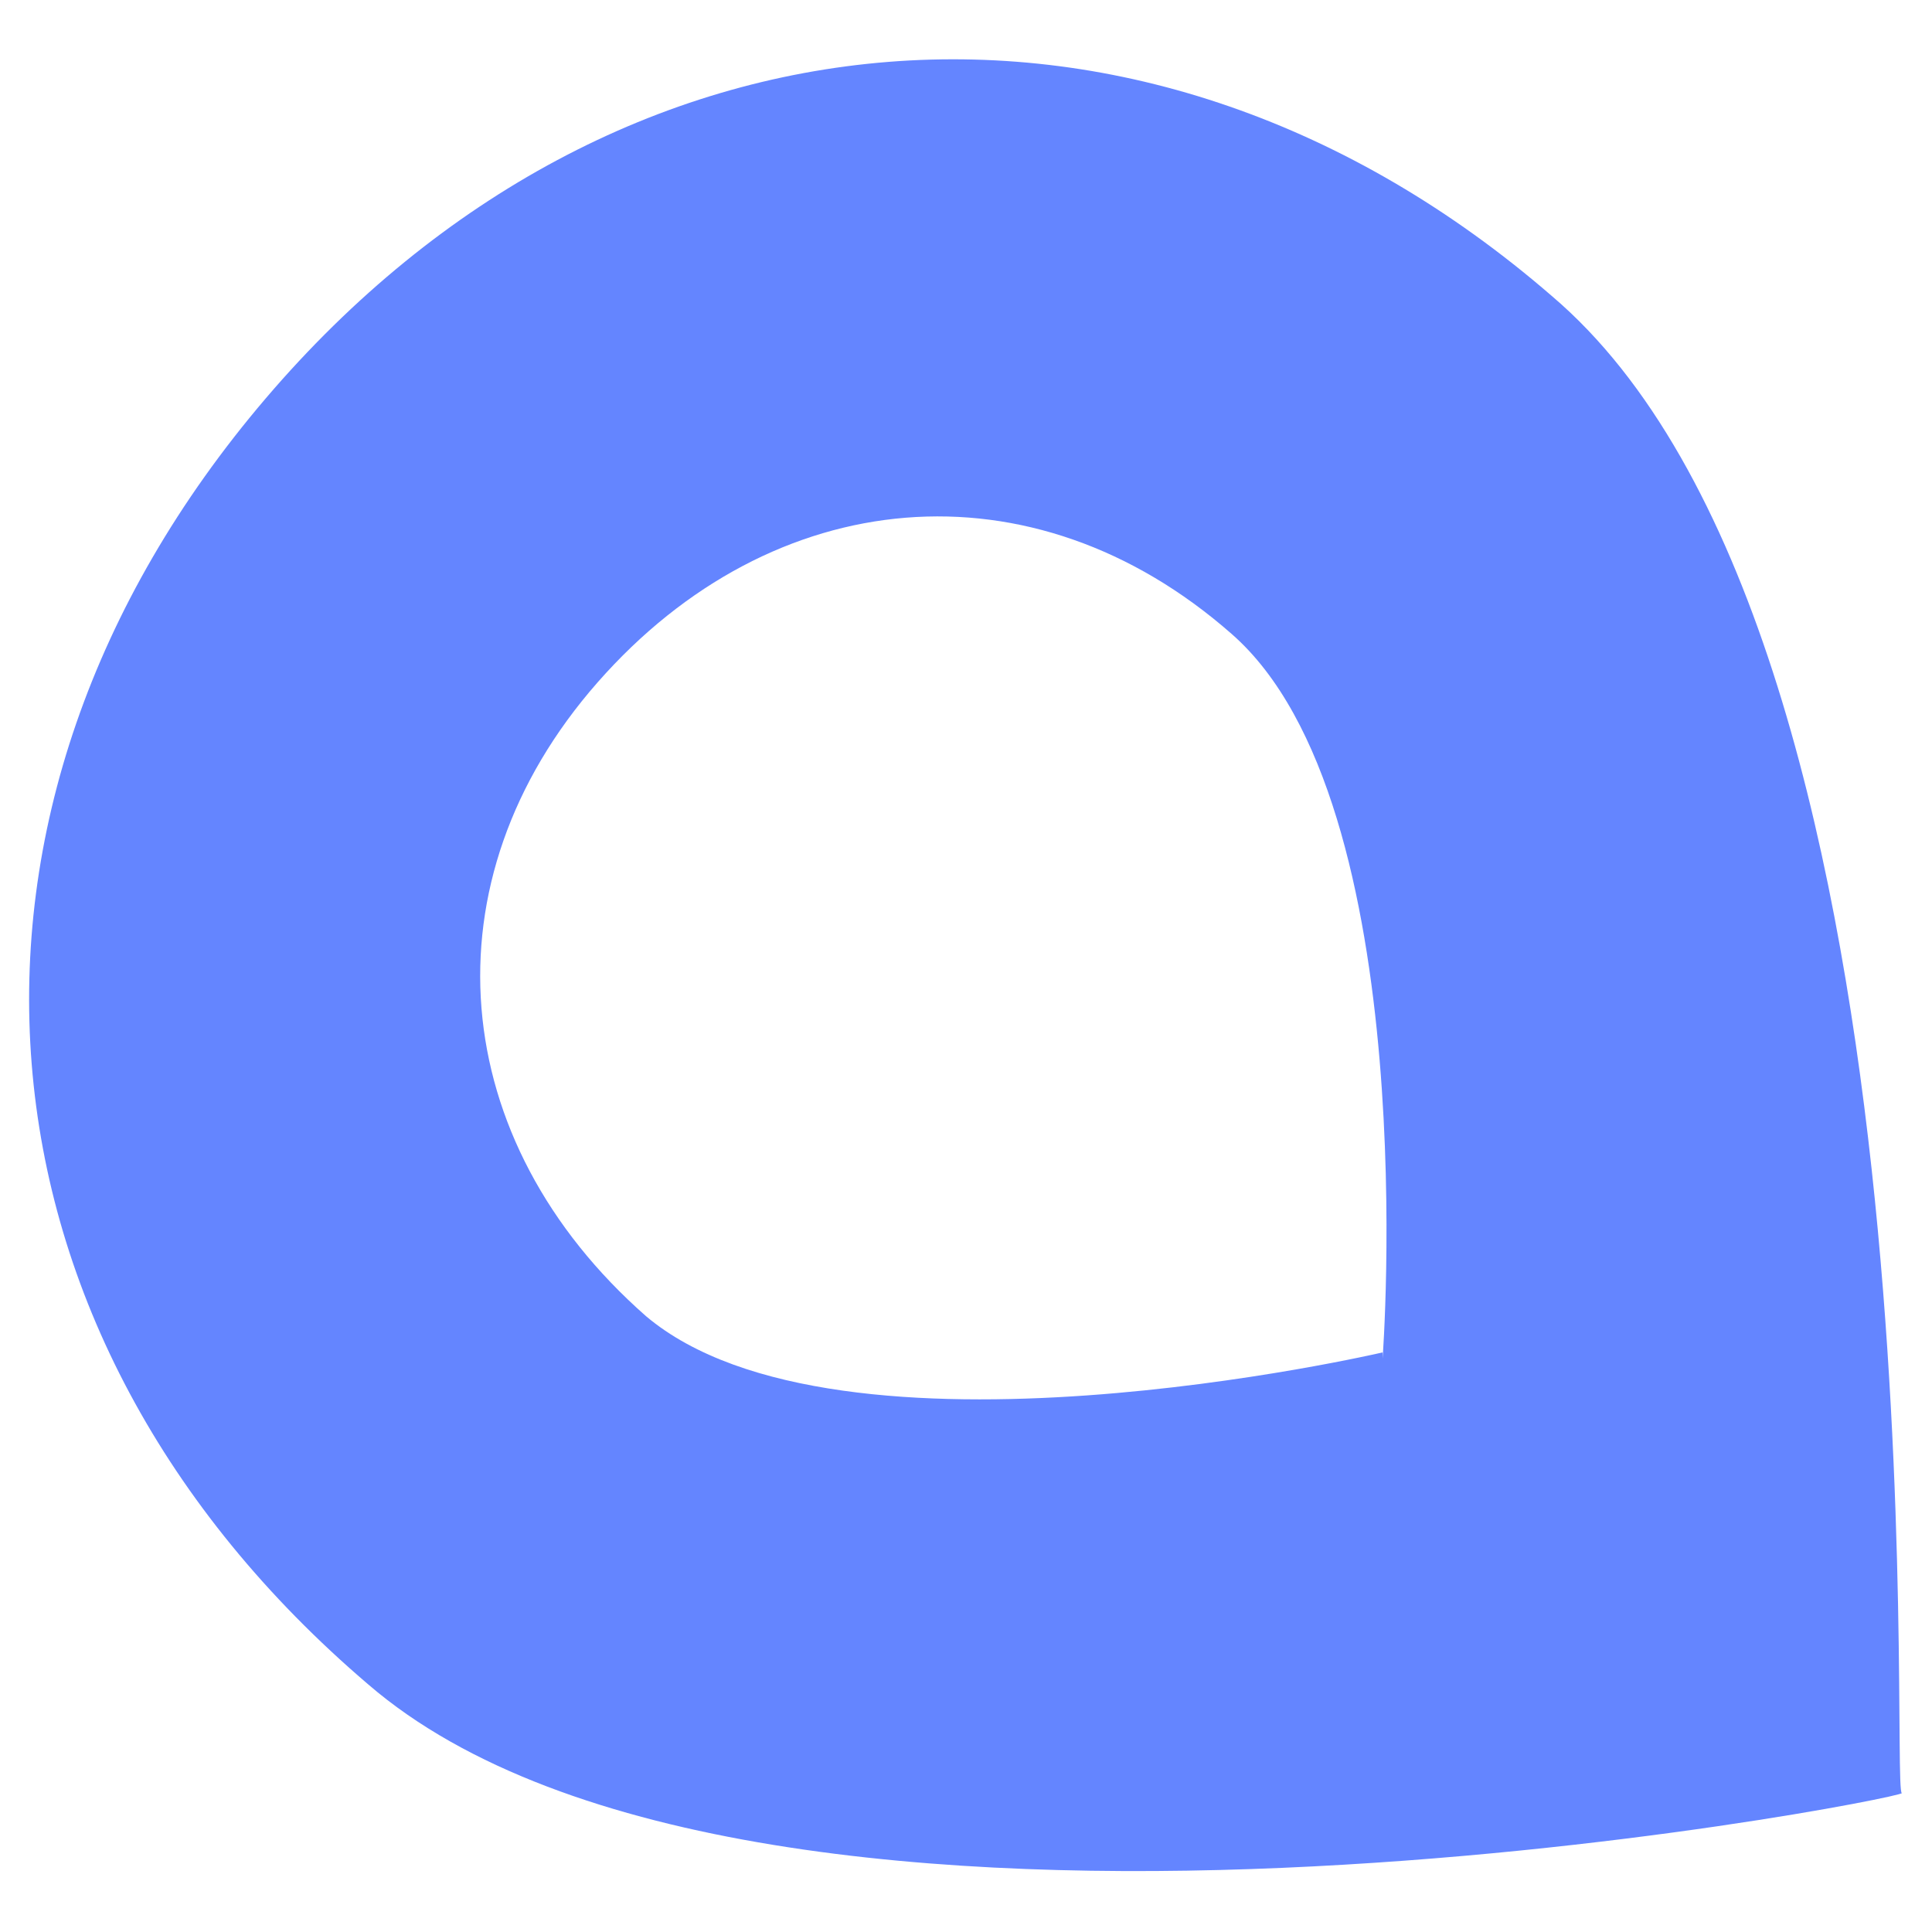
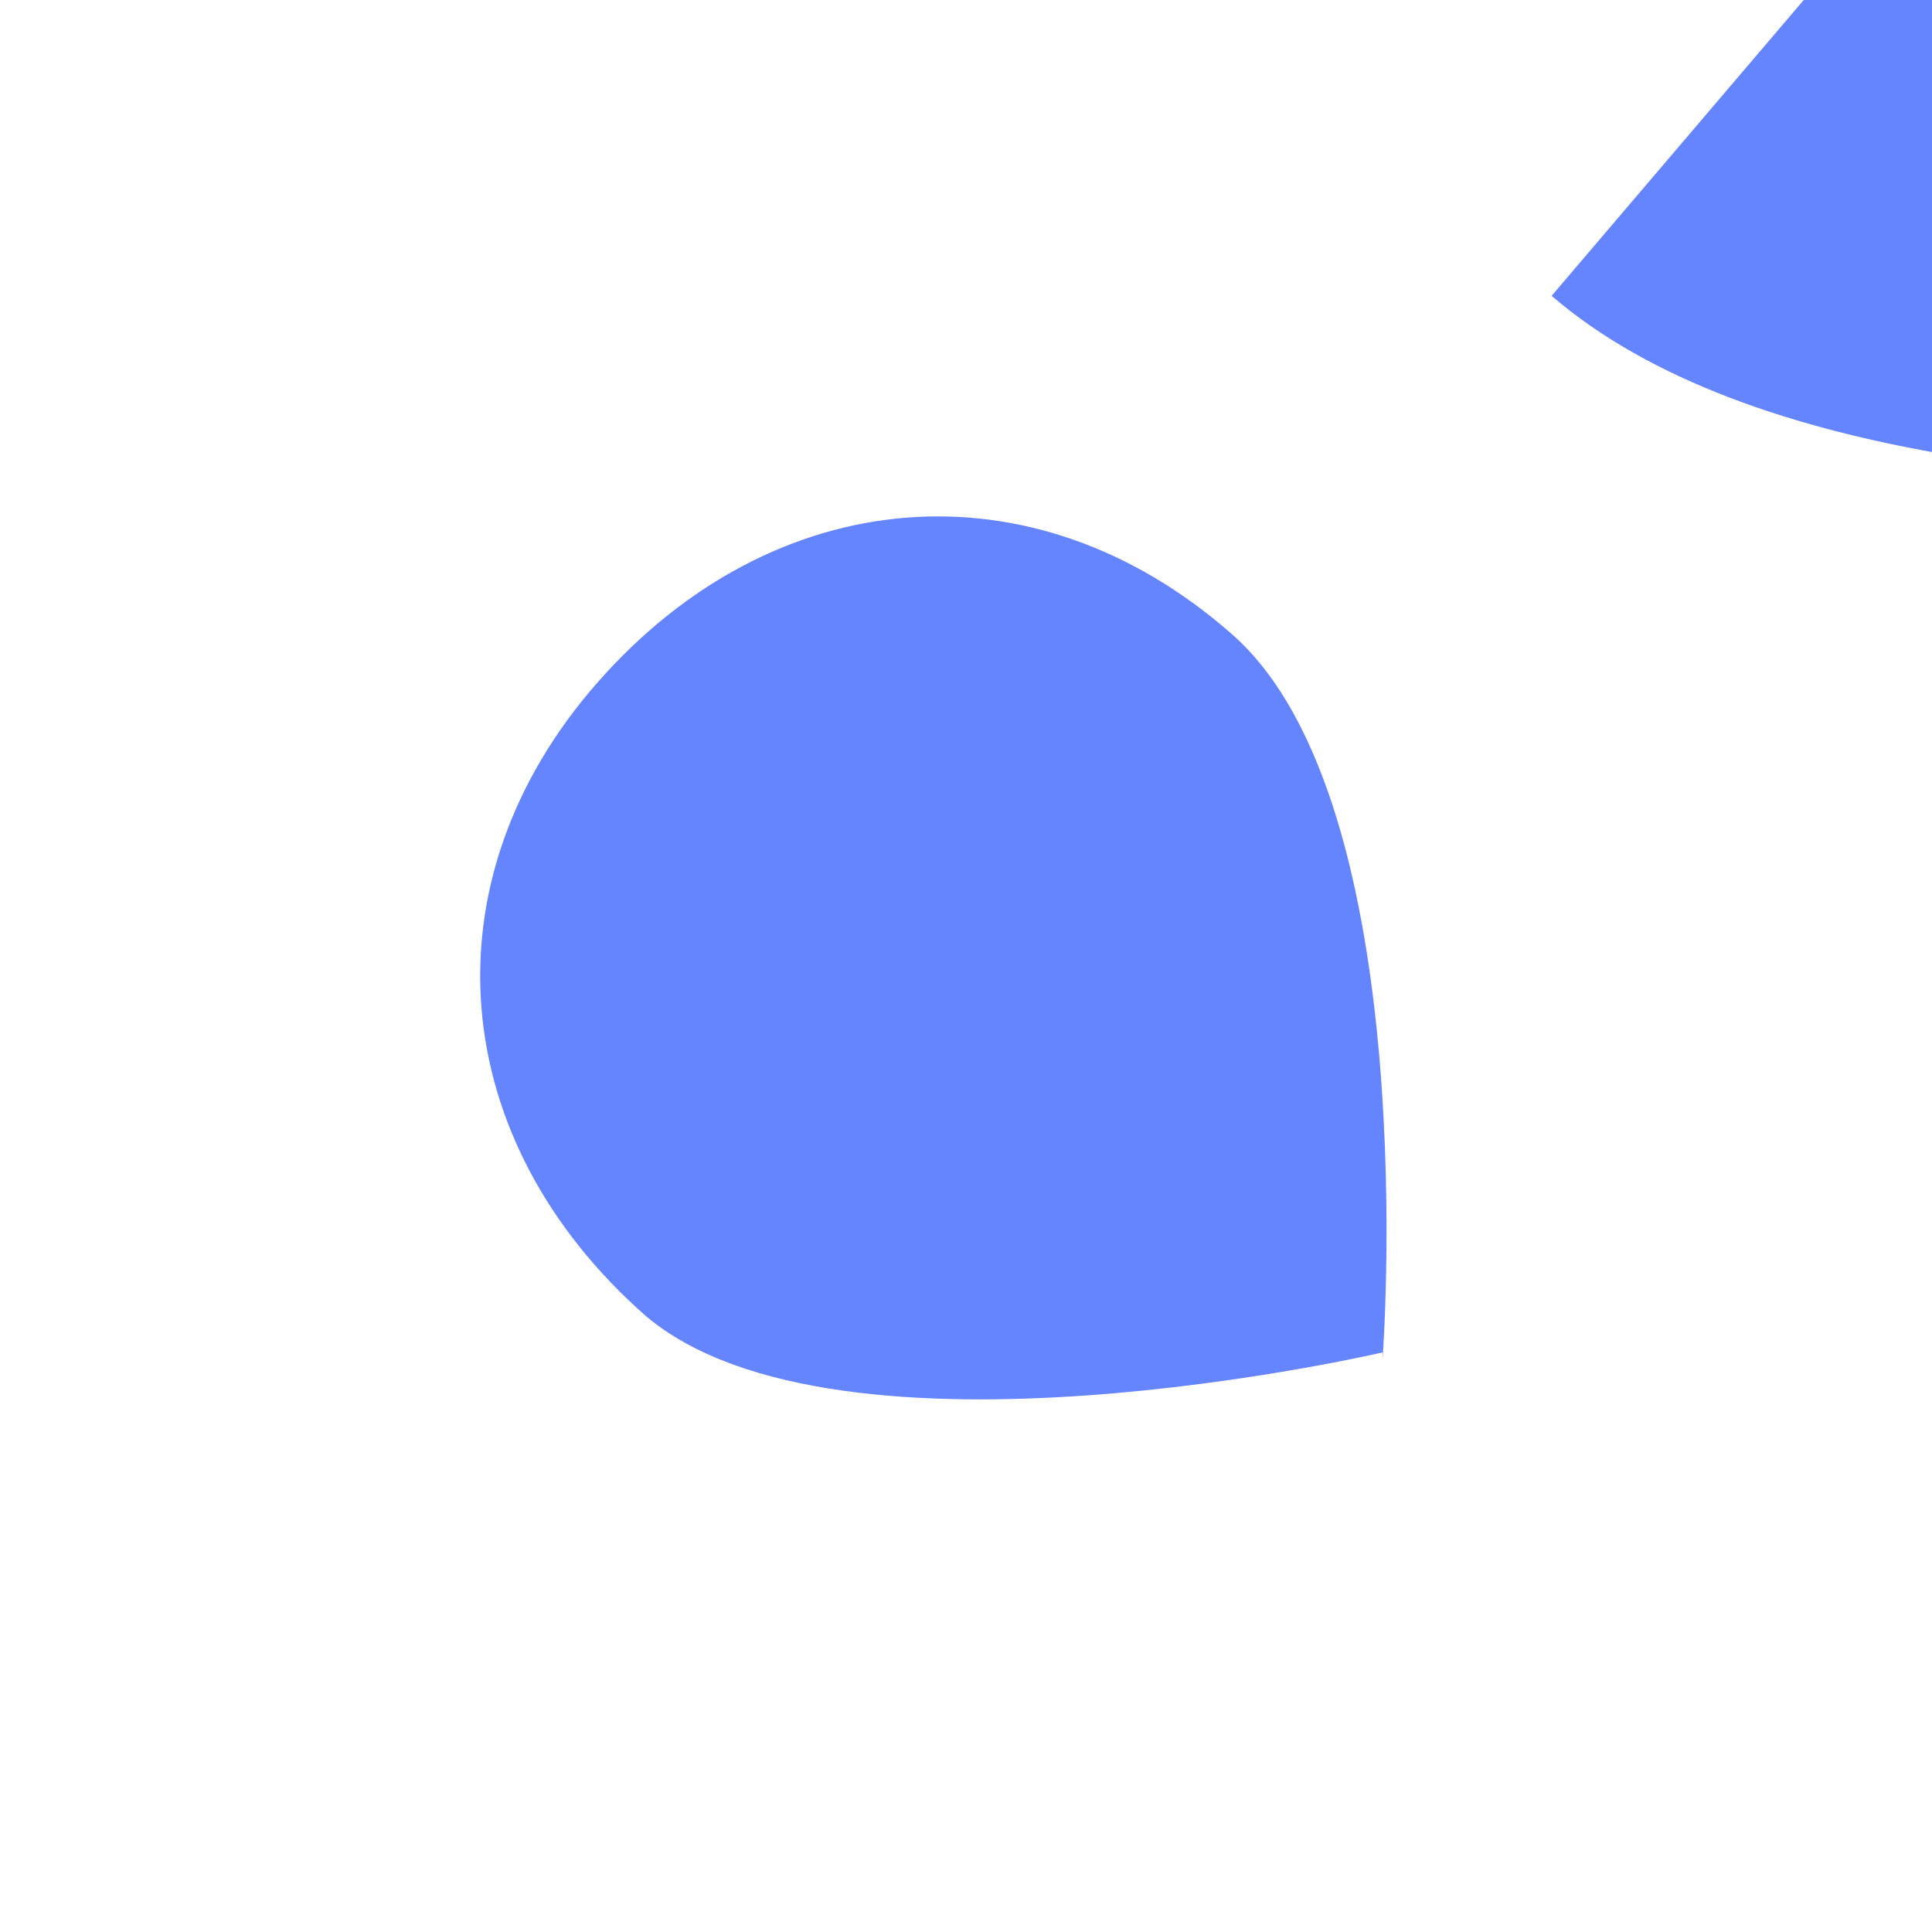
<svg xmlns="http://www.w3.org/2000/svg" id="Layer_1" version="1.1" viewBox="0 0 32 32">
  <defs>
    <style>
      .st0 {
        fill: #6485ff;
      }
    </style>
  </defs>
-   <path class="st0" d="M25.7,4.9C19-.9,10.2-.2,4.4,6.6-1.4,13.4-.7,22.1,6.1,27.9c6.5,5.6,25.4,1.9,25.4,1.8-.2-.1.8-19.2-5.8-24.8ZM22.9,22.4c0,0-9,2.1-12.2-.6-3.3-2.9-3.7-7.2-.8-10.5,2.9-3.3,7.2-3.7,10.5-.8,3.2,2.8,2.5,12,2.5,12Z" />
+   <path class="st0" d="M25.7,4.9c6.5,5.6,25.4,1.9,25.4,1.8-.2-.1.8-19.2-5.8-24.8ZM22.9,22.4c0,0-9,2.1-12.2-.6-3.3-2.9-3.7-7.2-.8-10.5,2.9-3.3,7.2-3.7,10.5-.8,3.2,2.8,2.5,12,2.5,12Z" />
</svg>